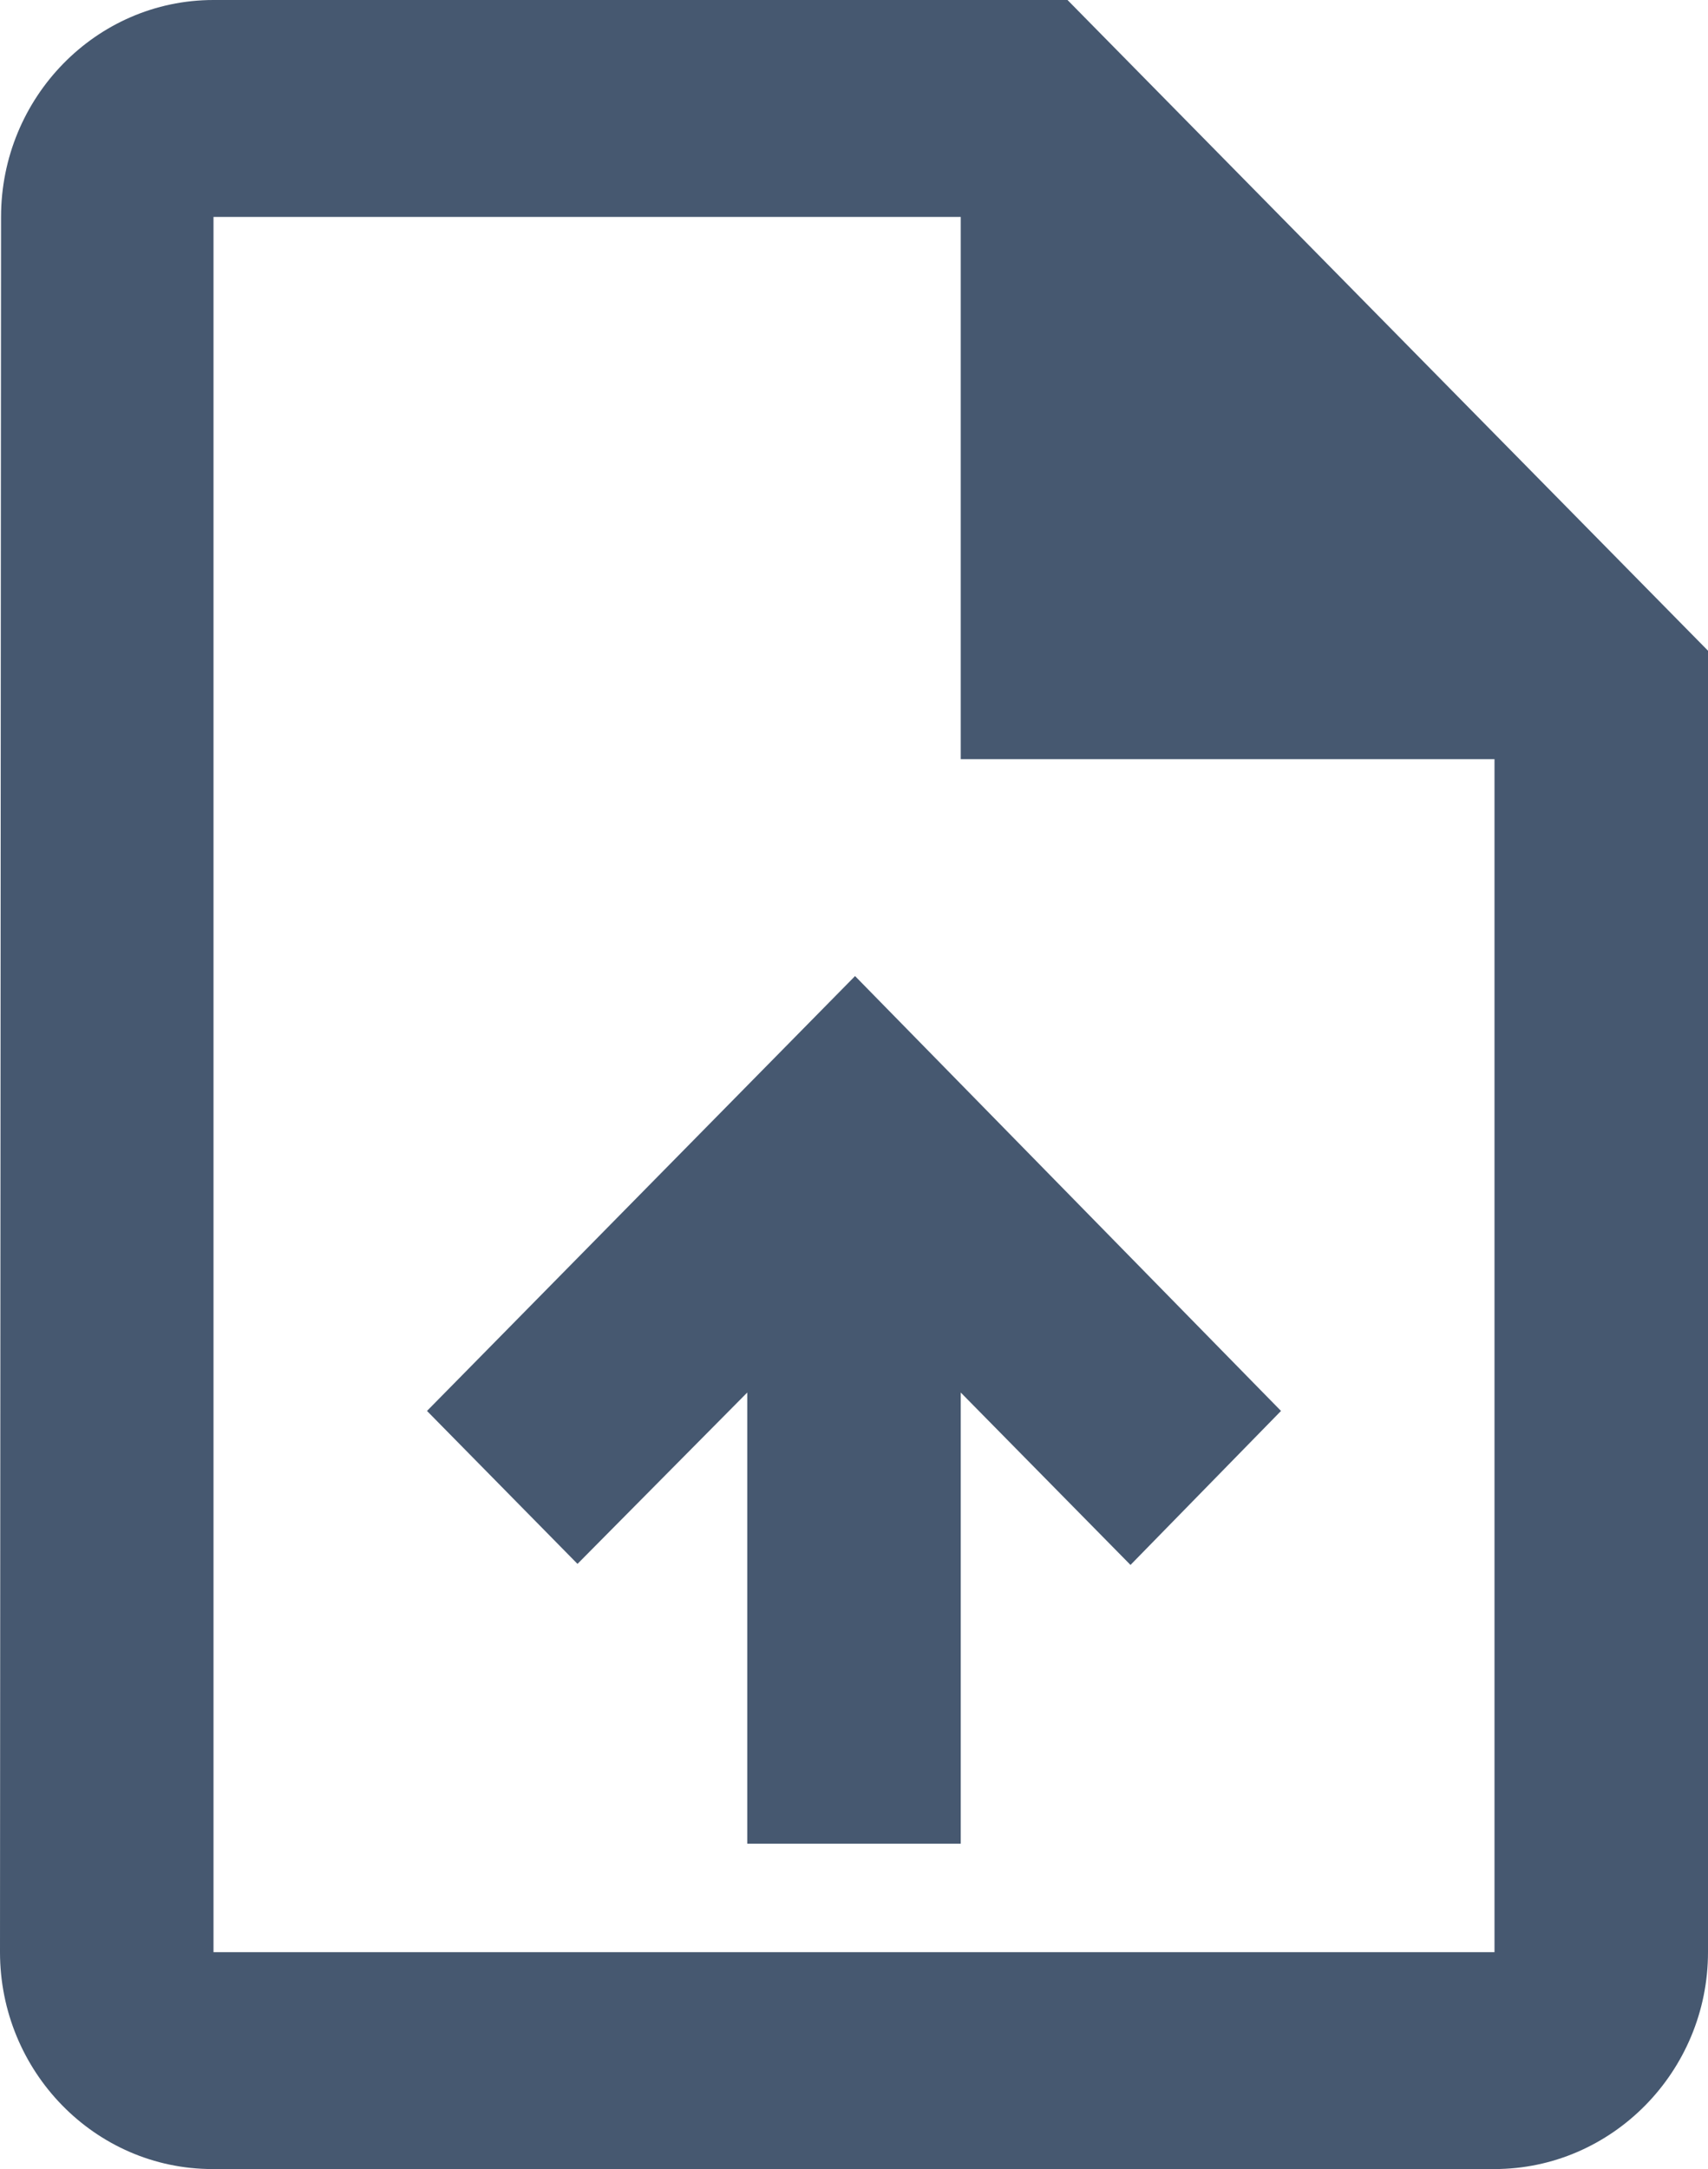
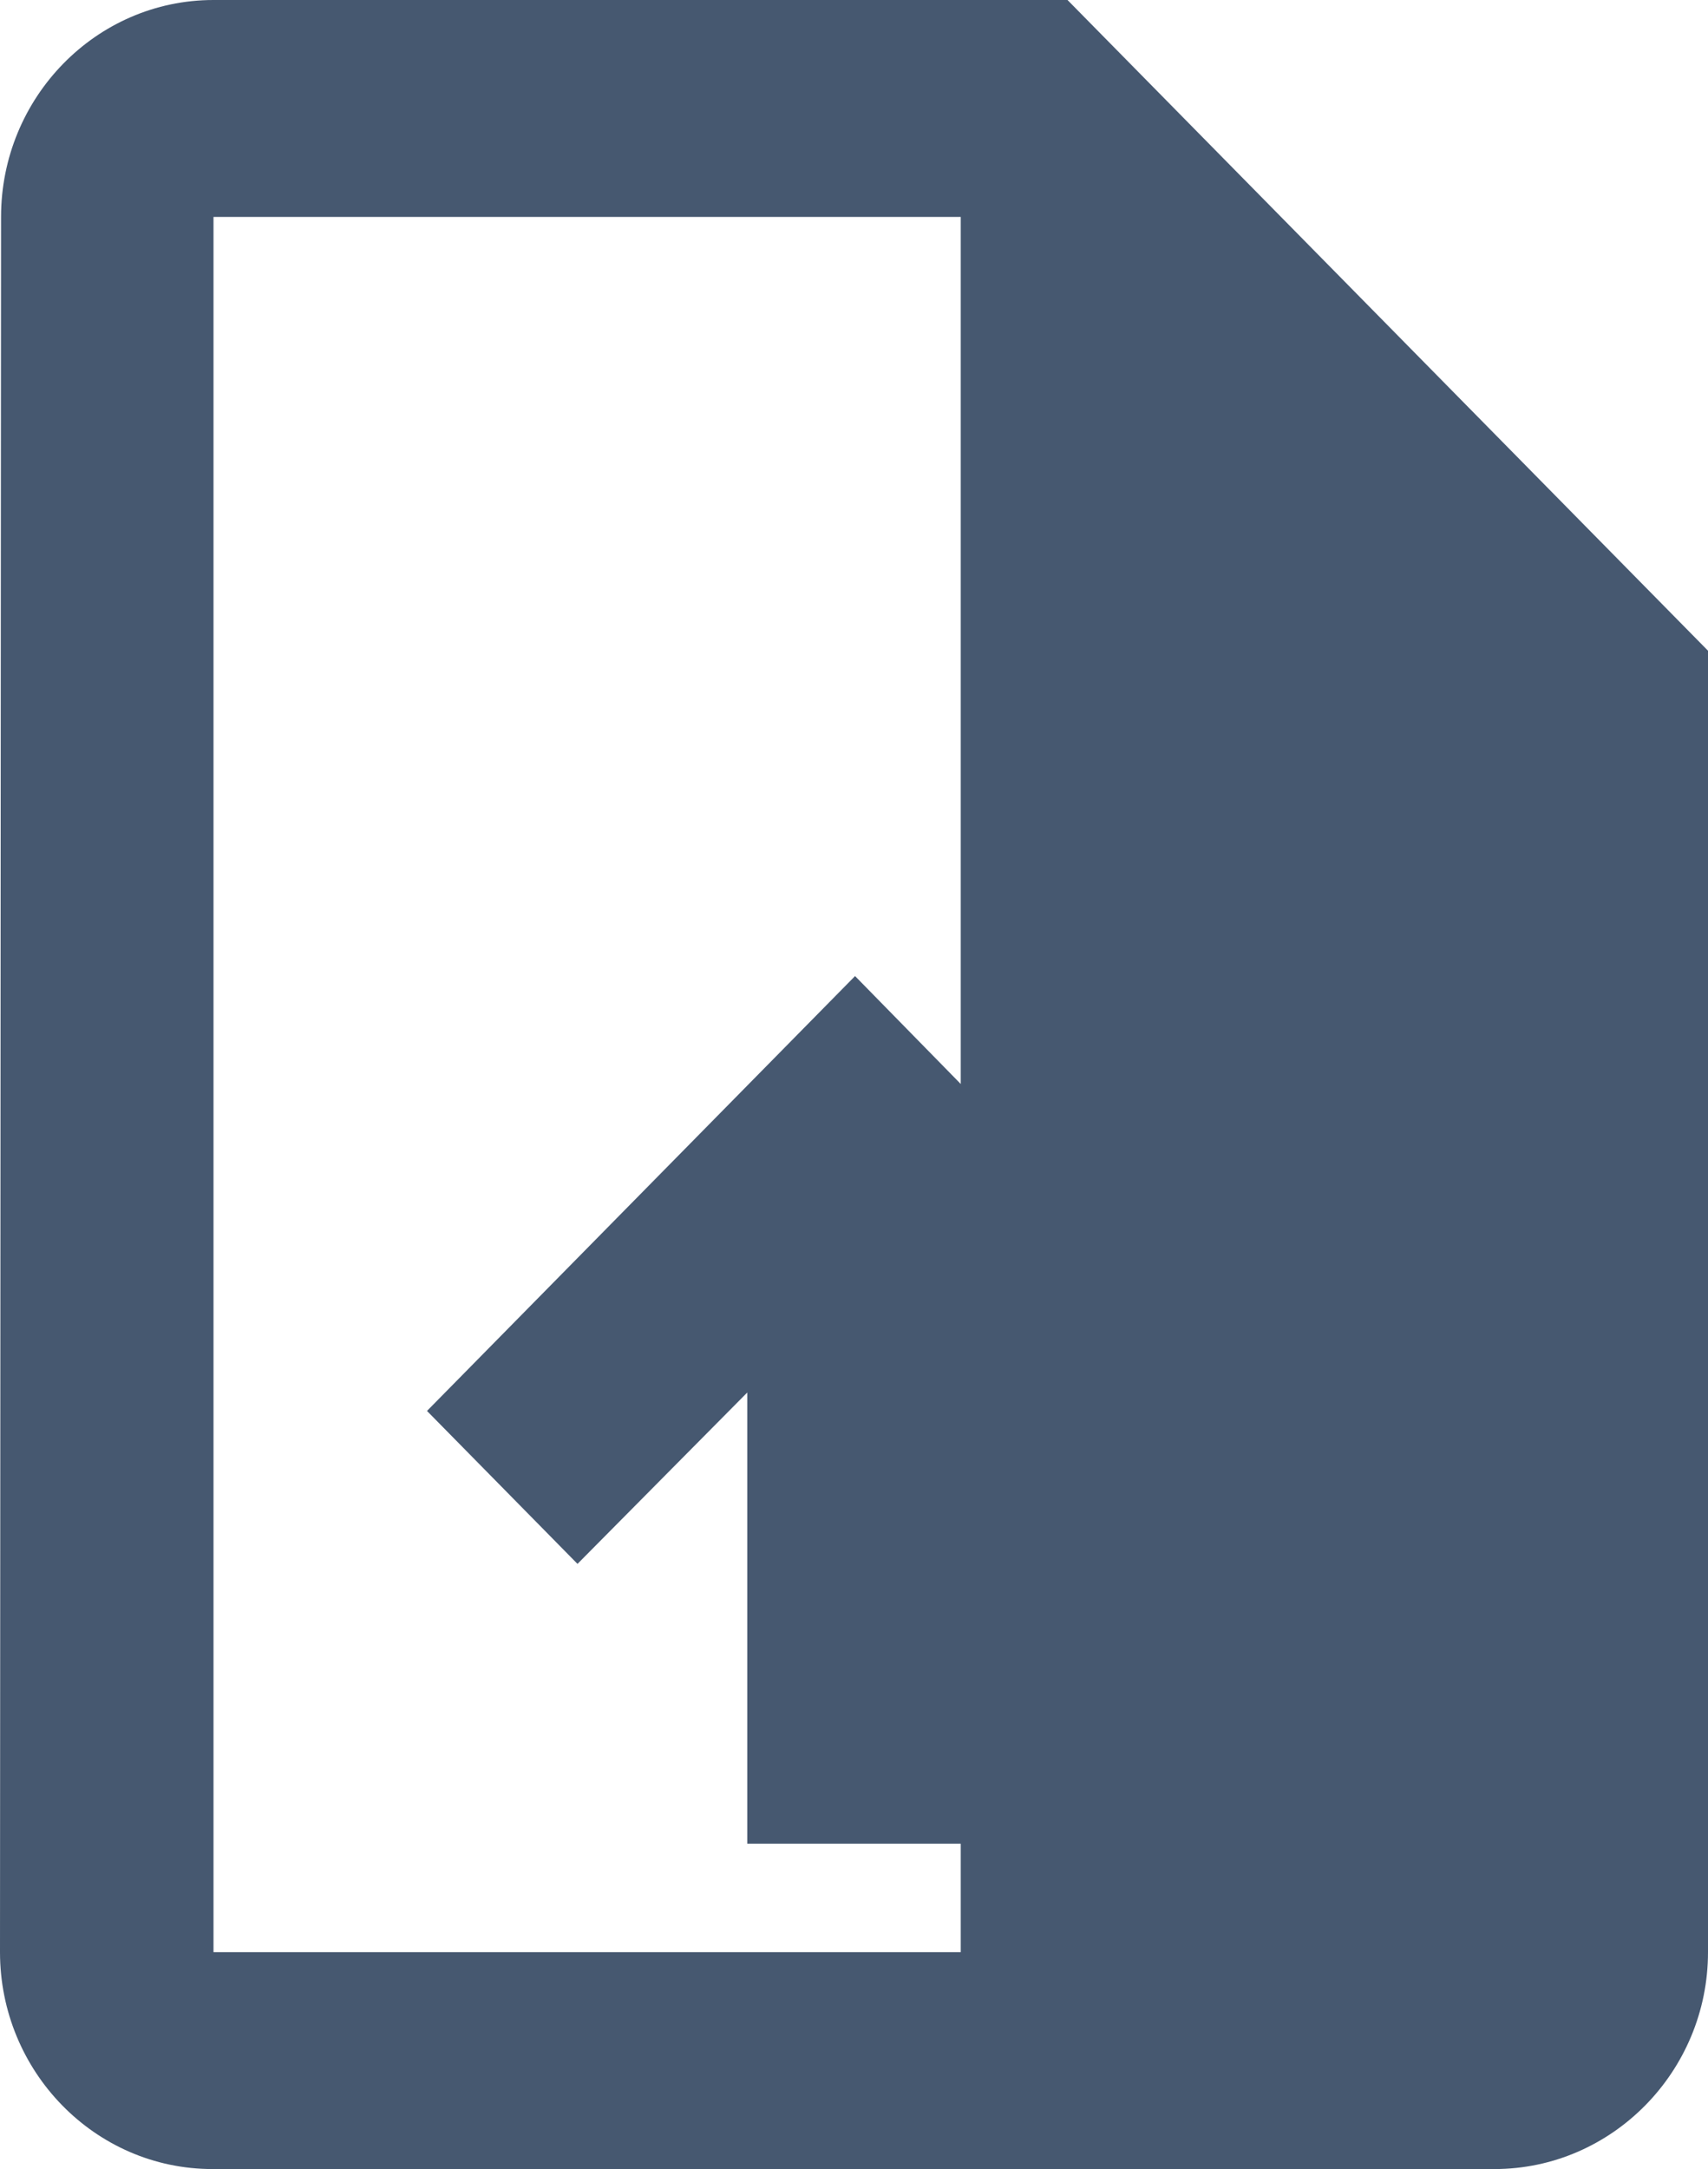
<svg xmlns="http://www.w3.org/2000/svg" width="26" height="33" viewBox="0 0 26 33" fill="none">
-   <path d="M16.25 0H3.25C1.462 0 0.016 1.485 0.016 3.3L0 29.7C0 31.515 1.446 33 3.234 33H22.75C24.538 33 26 31.515 26 29.7V9.9L16.25 0ZM22.75 29.7H3.25V3.3H14.625V11.55H22.75V29.7ZM6.5 21.466L8.791 23.793L11.375 21.186V28.05H14.625V21.186L17.209 23.809L19.5 21.466L13.016 14.85L6.5 21.466Z" fill="#465870" />
+   <path d="M16.25 0H3.25C1.462 0 0.016 1.485 0.016 3.3L0 29.7C0 31.515 1.446 33 3.234 33H22.75C24.538 33 26 31.515 26 29.7V9.9L16.25 0ZM22.75 29.7H3.25V3.3H14.625V11.55V29.7ZM6.5 21.466L8.791 23.793L11.375 21.186V28.05H14.625V21.186L17.209 23.809L19.5 21.466L13.016 14.85L6.5 21.466Z" fill="#465870" />
</svg>